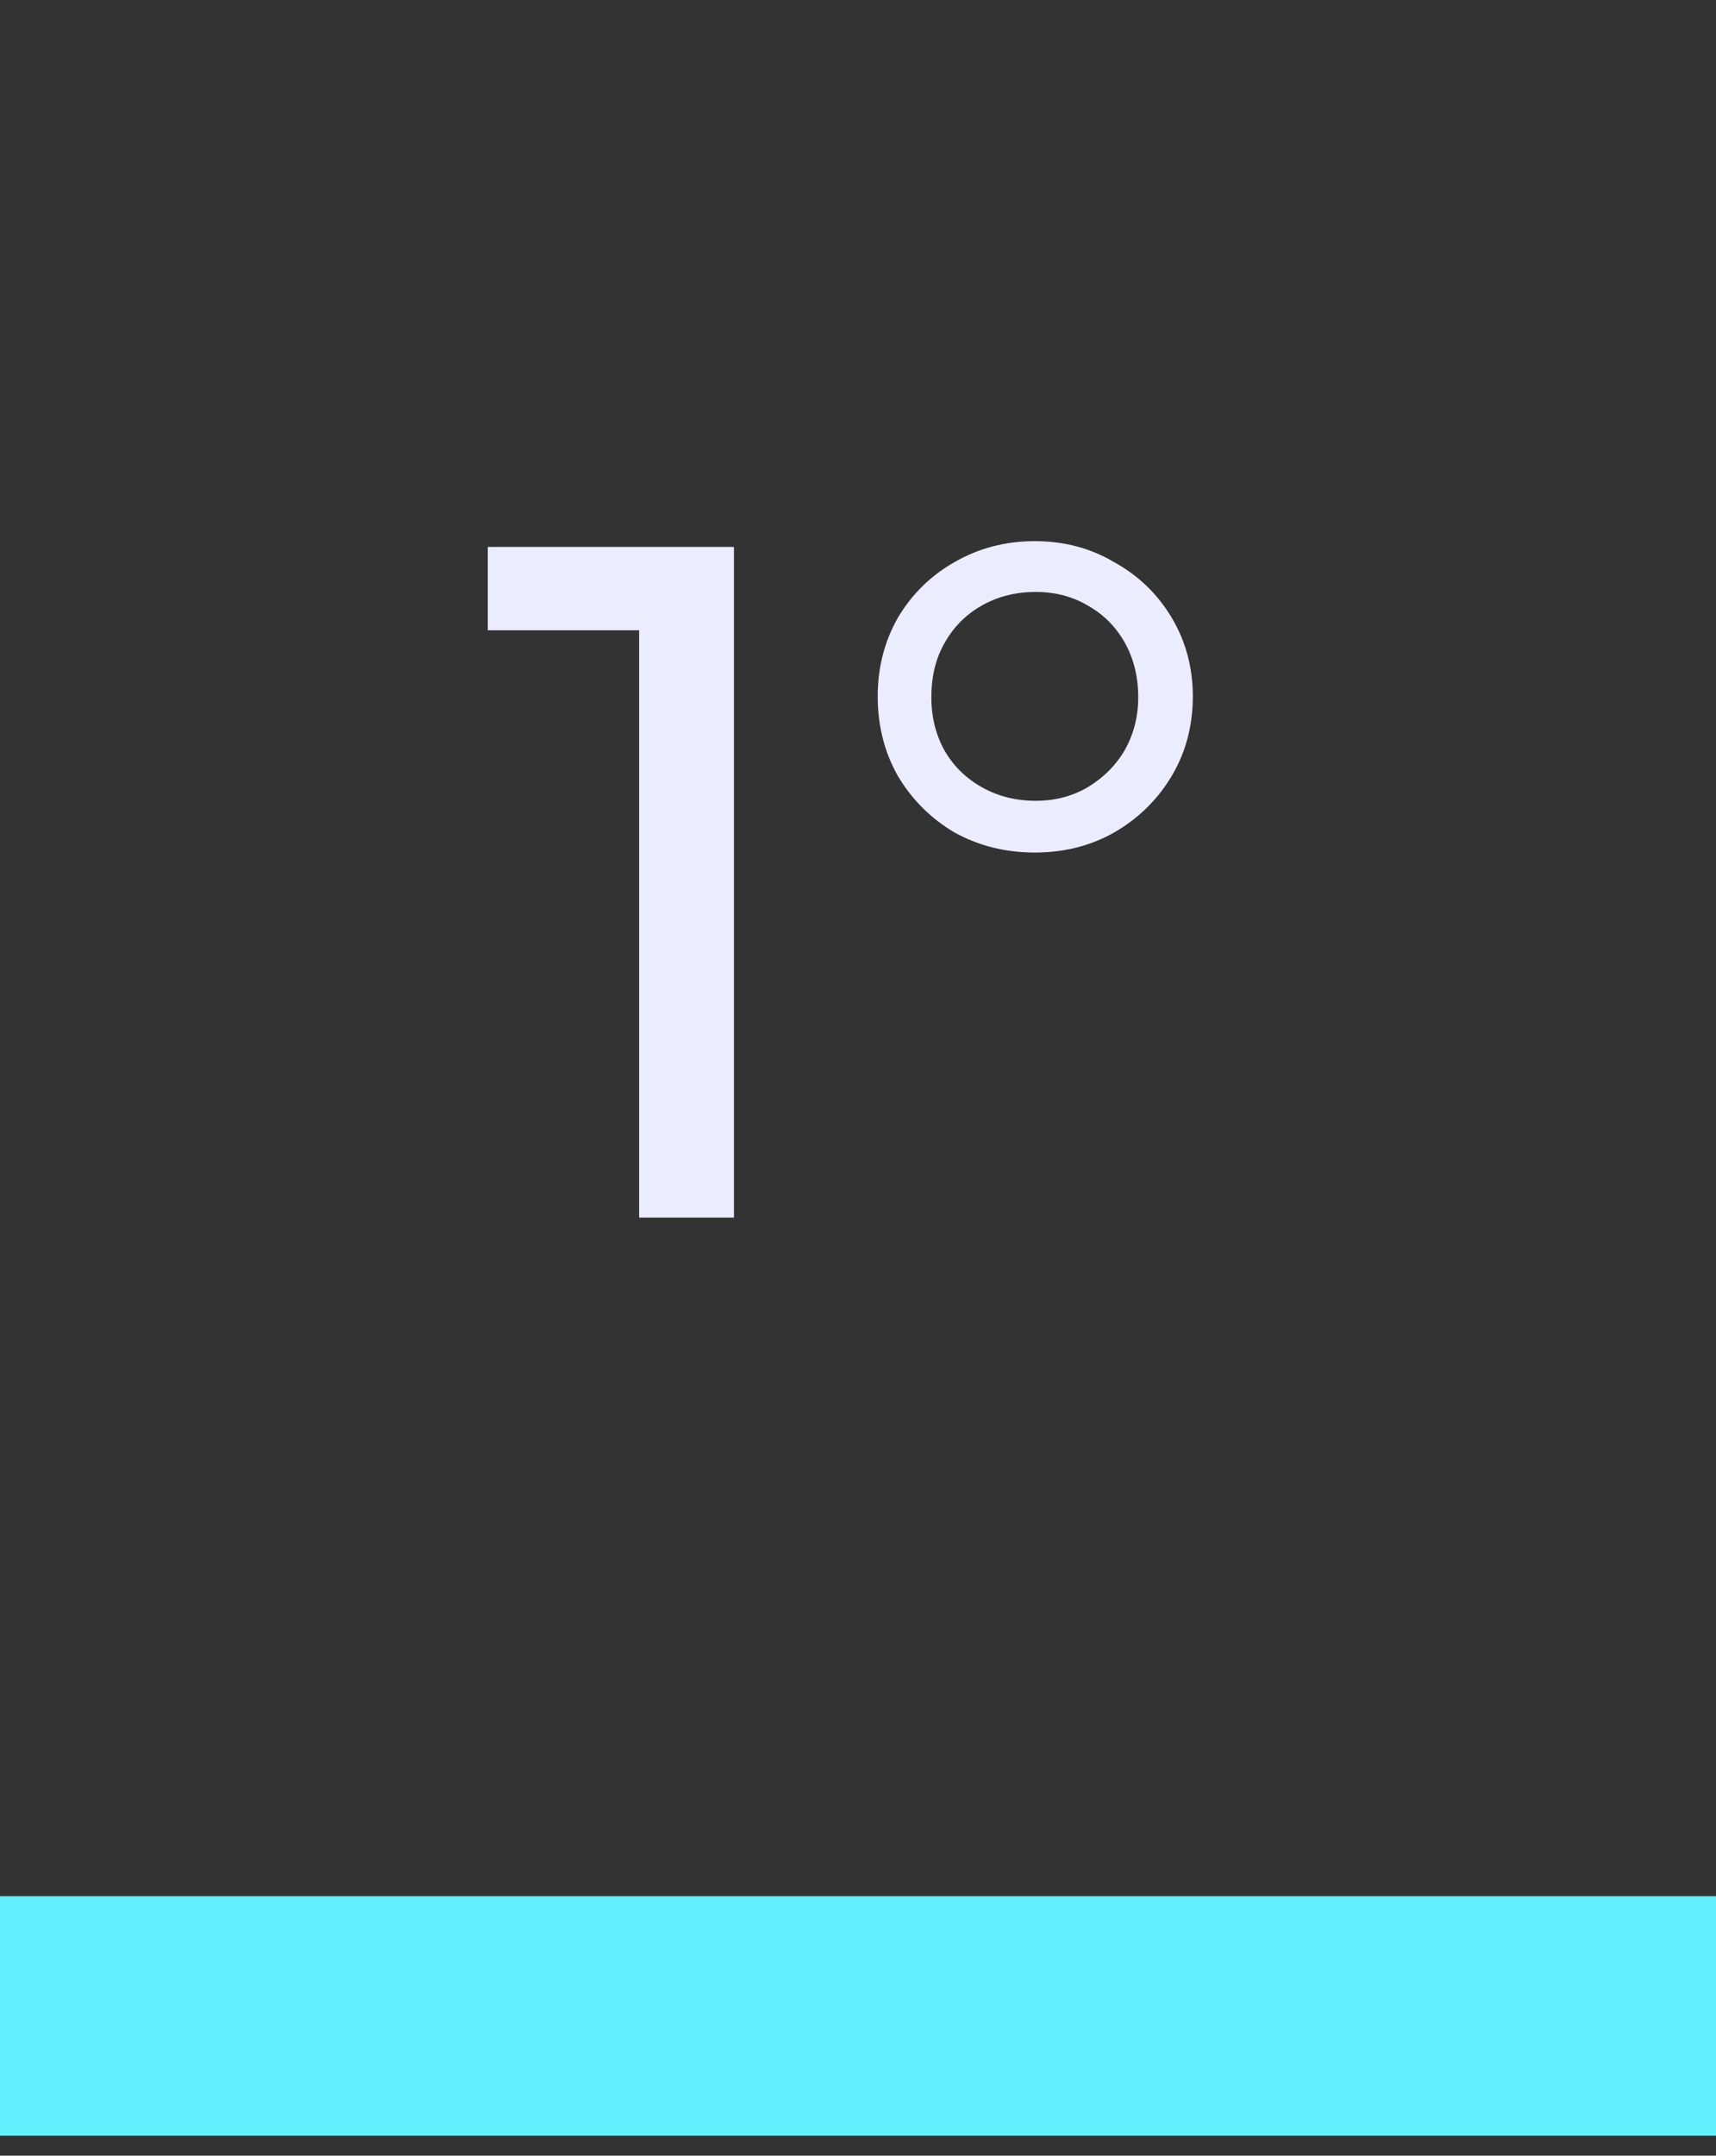
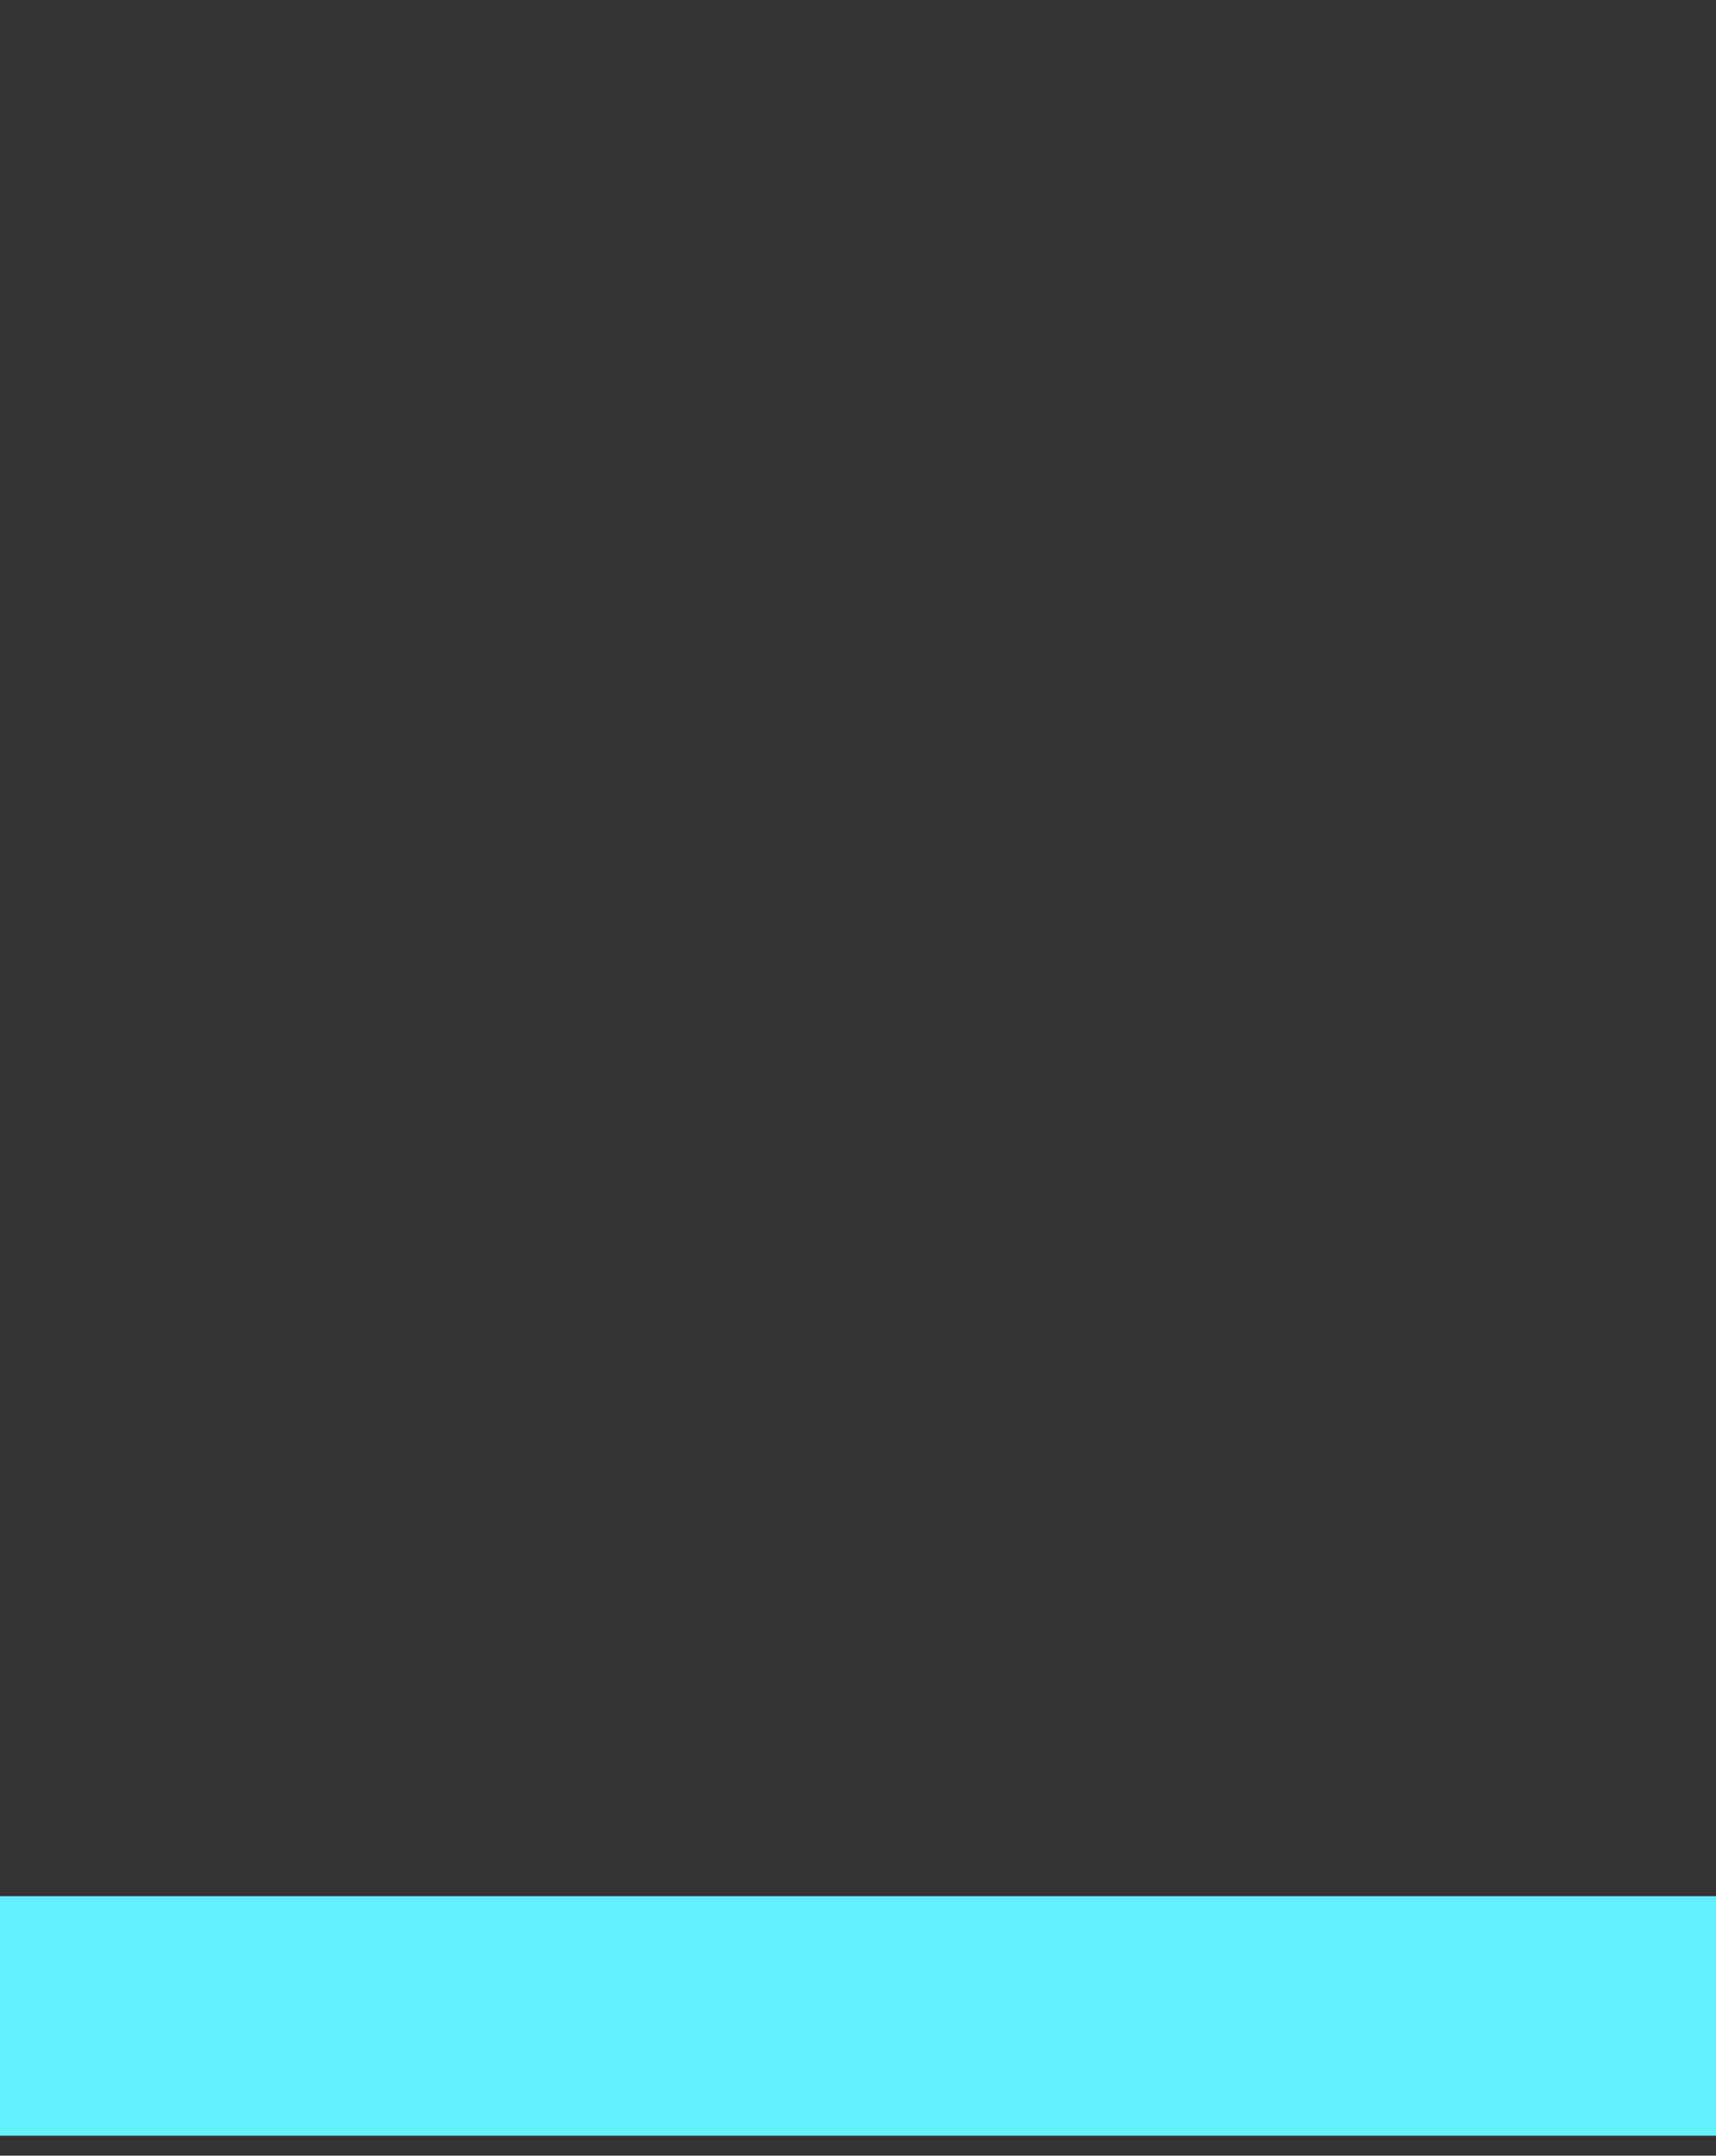
<svg xmlns="http://www.w3.org/2000/svg" width="43" height="54" viewBox="0 0 43 54" fill="none">
  <rect x="0" y="0" width="43" height="54" fill="#333333" stroke="none" />
-   <path d="M16.015 30.5V14.66L17.047 15.788H12.223V13.7H18.391V30.5H16.015ZM25.93 21.356C25.194 21.356 24.522 21.188 23.914 20.852C23.322 20.5 22.85 20.028 22.498 19.436C22.162 18.844 21.994 18.18 21.994 17.444C21.994 16.724 22.162 16.068 22.498 15.476C22.85 14.884 23.322 14.42 23.914 14.084C24.522 13.732 25.194 13.556 25.93 13.556C26.666 13.556 27.33 13.732 27.922 14.084C28.53 14.42 29.01 14.884 29.362 15.476C29.714 16.068 29.89 16.724 29.89 17.444C29.89 18.18 29.714 18.844 29.362 19.436C29.01 20.028 28.53 20.5 27.922 20.852C27.33 21.188 26.666 21.356 25.93 21.356ZM25.954 20.06C26.434 20.06 26.866 19.948 27.25 19.724C27.65 19.484 27.962 19.172 28.186 18.788C28.41 18.388 28.522 17.948 28.522 17.468C28.522 16.956 28.41 16.5 28.186 16.1C27.962 15.7 27.65 15.388 27.25 15.164C26.866 14.94 26.434 14.828 25.954 14.828C25.458 14.828 25.01 14.94 24.61 15.164C24.21 15.388 23.898 15.7 23.674 16.1C23.45 16.484 23.338 16.94 23.338 17.468C23.338 17.964 23.45 18.412 23.674 18.812C23.898 19.196 24.21 19.5 24.61 19.724C25.01 19.948 25.458 20.06 25.954 20.06Z" fill="#EBEDFF" />
  <rect y="47.5" width="43" height="6" fill="#63F0FF" />
</svg>